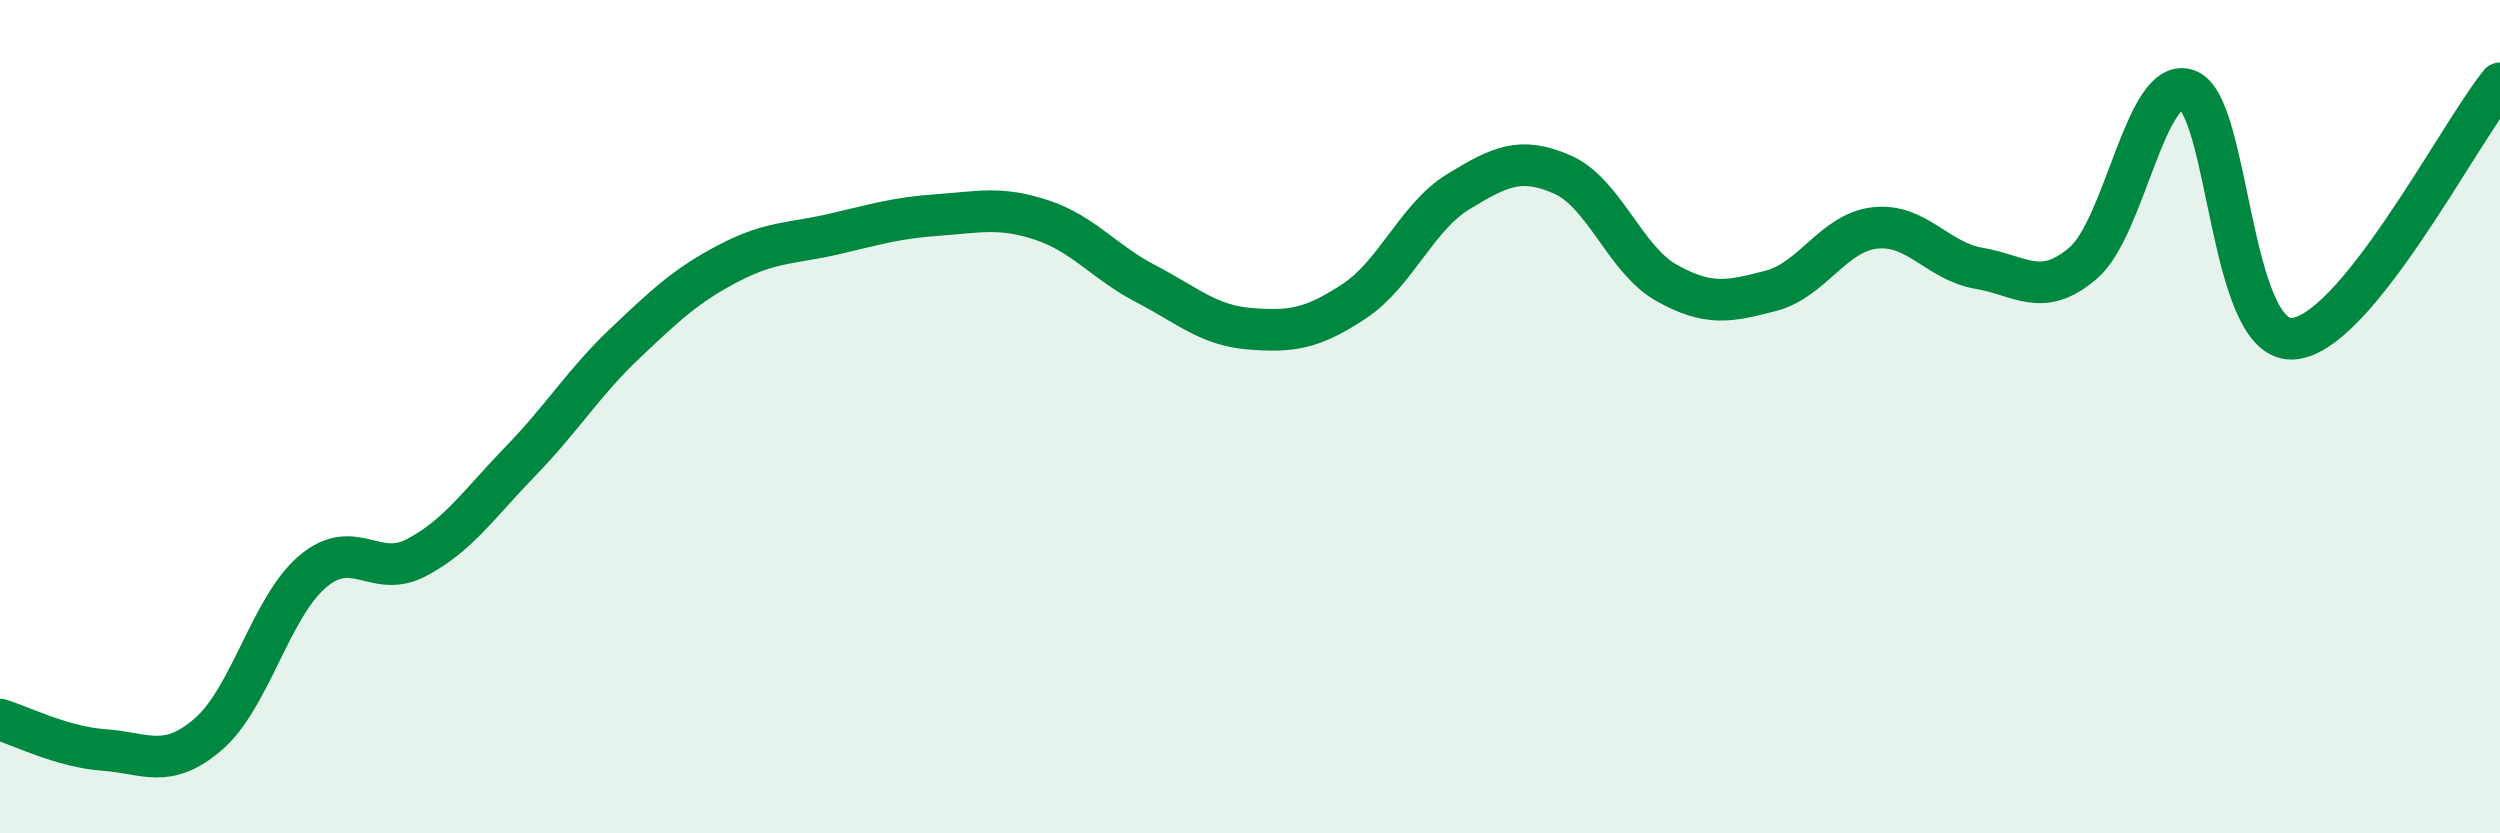
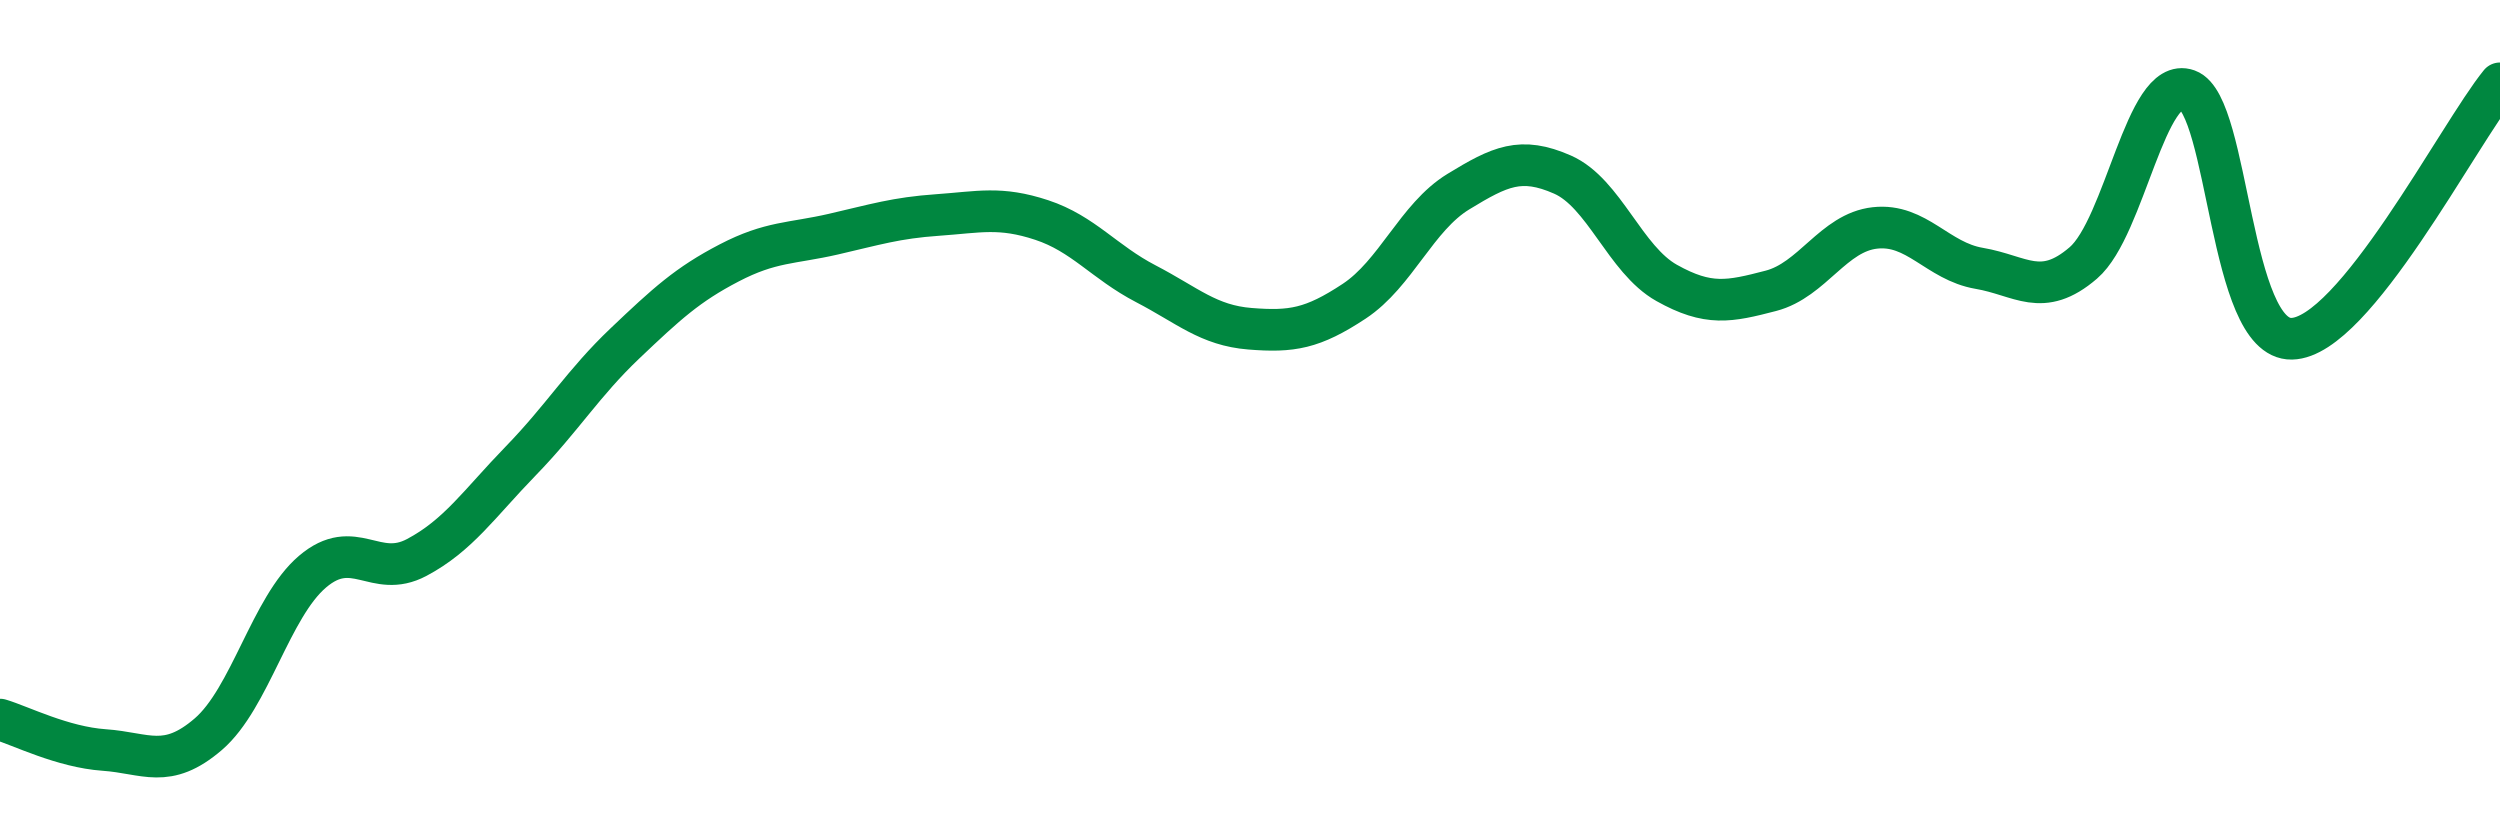
<svg xmlns="http://www.w3.org/2000/svg" width="60" height="20" viewBox="0 0 60 20">
-   <path d="M 0,17.27 C 0.5,17.42 1.5,17.93 2.5,18 C 3.5,18.07 4,18.48 5,17.62 C 6,16.76 6.5,14.57 7.5,13.72 C 8.5,12.87 9,13.91 10,13.38 C 11,12.85 11.5,12.09 12.5,11.06 C 13.5,10.03 14,9.19 15,8.24 C 16,7.29 16.5,6.83 17.5,6.31 C 18.5,5.79 19,5.85 20,5.62 C 21,5.39 21.5,5.23 22.5,5.16 C 23.5,5.09 24,4.95 25,5.28 C 26,5.61 26.5,6.29 27.5,6.81 C 28.5,7.33 29,7.81 30,7.89 C 31,7.97 31.5,7.89 32.5,7.23 C 33.5,6.57 34,5.21 35,4.6 C 36,3.99 36.5,3.75 37.5,4.19 C 38.5,4.63 39,6.23 40,6.79 C 41,7.35 41.5,7.24 42.5,6.98 C 43.5,6.72 44,5.58 45,5.47 C 46,5.36 46.5,6.27 47.5,6.44 C 48.5,6.61 49,7.17 50,6.31 C 51,5.45 51.5,1.8 52.5,2.16 C 53.5,2.52 53.5,8.16 55,8.13 C 56.5,8.1 59,3.23 60,2L60 20L0 20Z" fill="#008740" opacity="0.1" stroke-linecap="round" stroke-linejoin="round" />
  <path d="M 0,17.27 C 0.5,17.42 1.5,17.93 2.5,18 C 3.5,18.07 4,18.48 5,17.62 C 6,16.76 6.5,14.57 7.5,13.72 C 8.5,12.87 9,13.91 10,13.38 C 11,12.85 11.5,12.09 12.5,11.06 C 13.5,10.03 14,9.19 15,8.24 C 16,7.29 16.5,6.83 17.5,6.31 C 18.5,5.79 19,5.85 20,5.62 C 21,5.39 21.5,5.23 22.5,5.16 C 23.5,5.09 24,4.95 25,5.28 C 26,5.61 26.5,6.29 27.5,6.81 C 28.5,7.33 29,7.81 30,7.89 C 31,7.97 31.5,7.89 32.5,7.23 C 33.5,6.57 34,5.21 35,4.6 C 36,3.99 36.5,3.75 37.5,4.19 C 38.5,4.63 39,6.23 40,6.79 C 41,7.35 41.5,7.24 42.5,6.98 C 43.5,6.72 44,5.58 45,5.47 C 46,5.36 46.5,6.27 47.5,6.44 C 48.5,6.61 49,7.17 50,6.31 C 51,5.45 51.5,1.8 52.5,2.16 C 53.5,2.52 53.5,8.16 55,8.13 C 56.5,8.1 59,3.23 60,2" stroke="#008740" stroke-width="1" fill="none" stroke-linecap="round" stroke-linejoin="round" />
</svg>